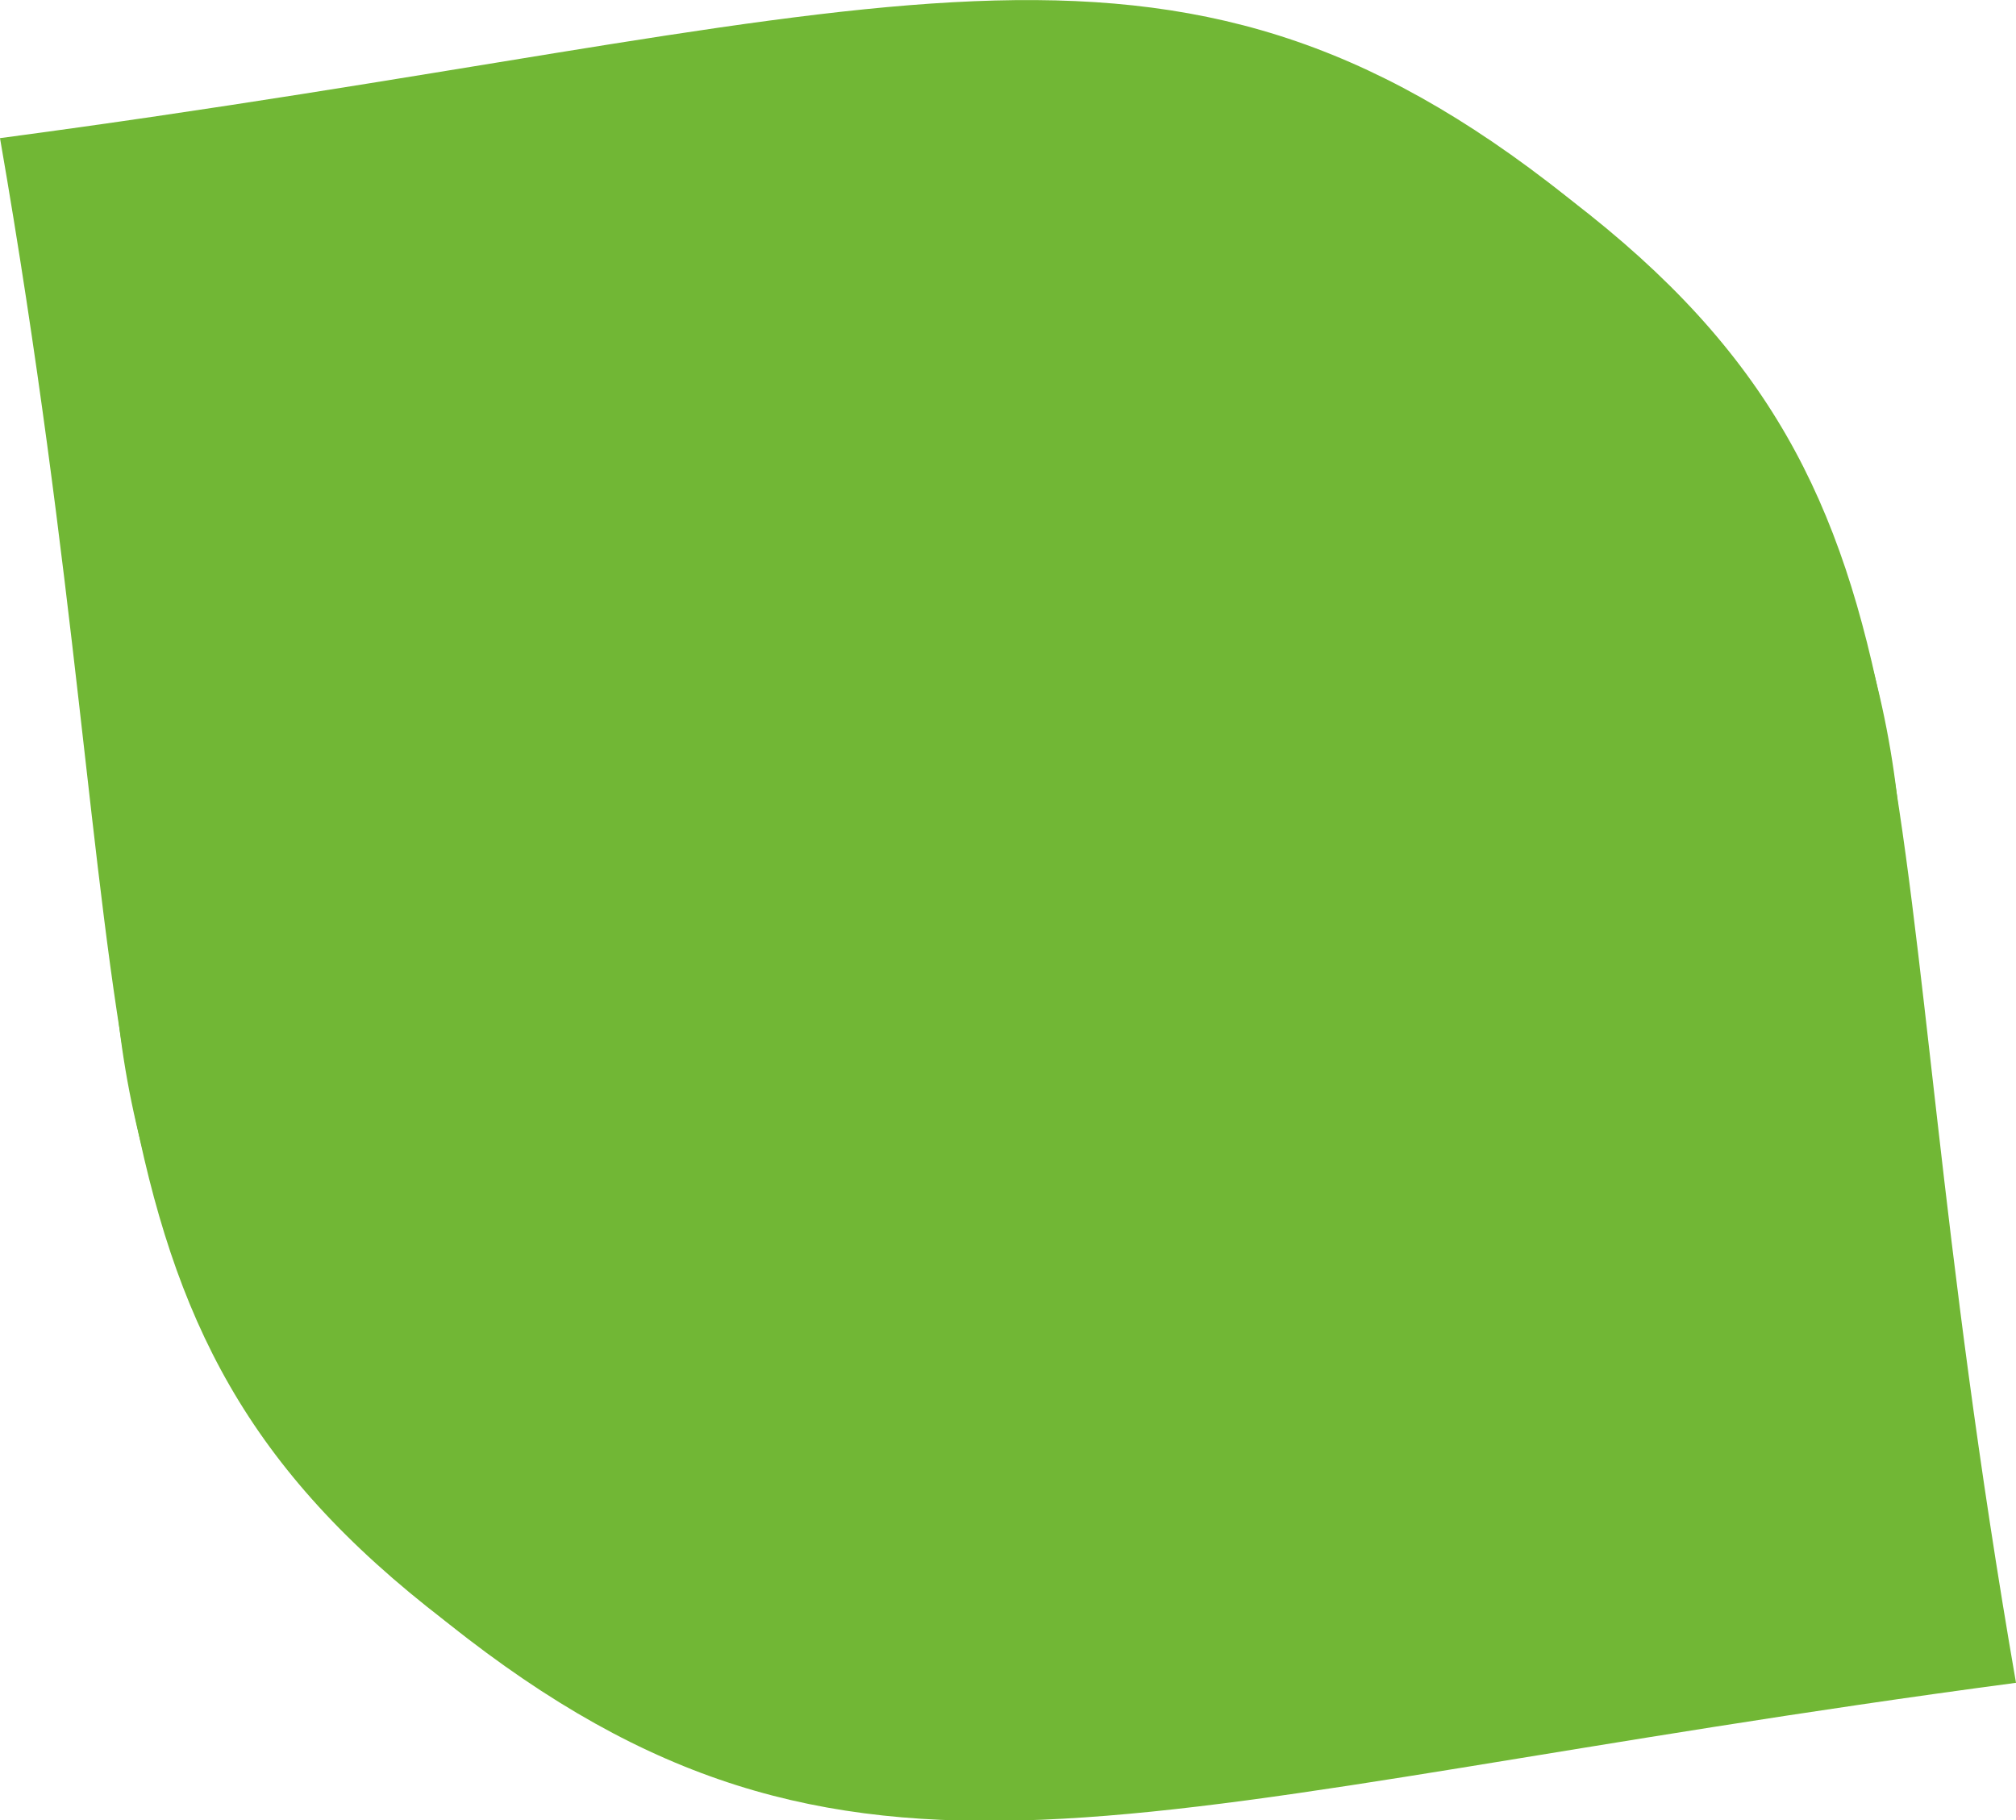
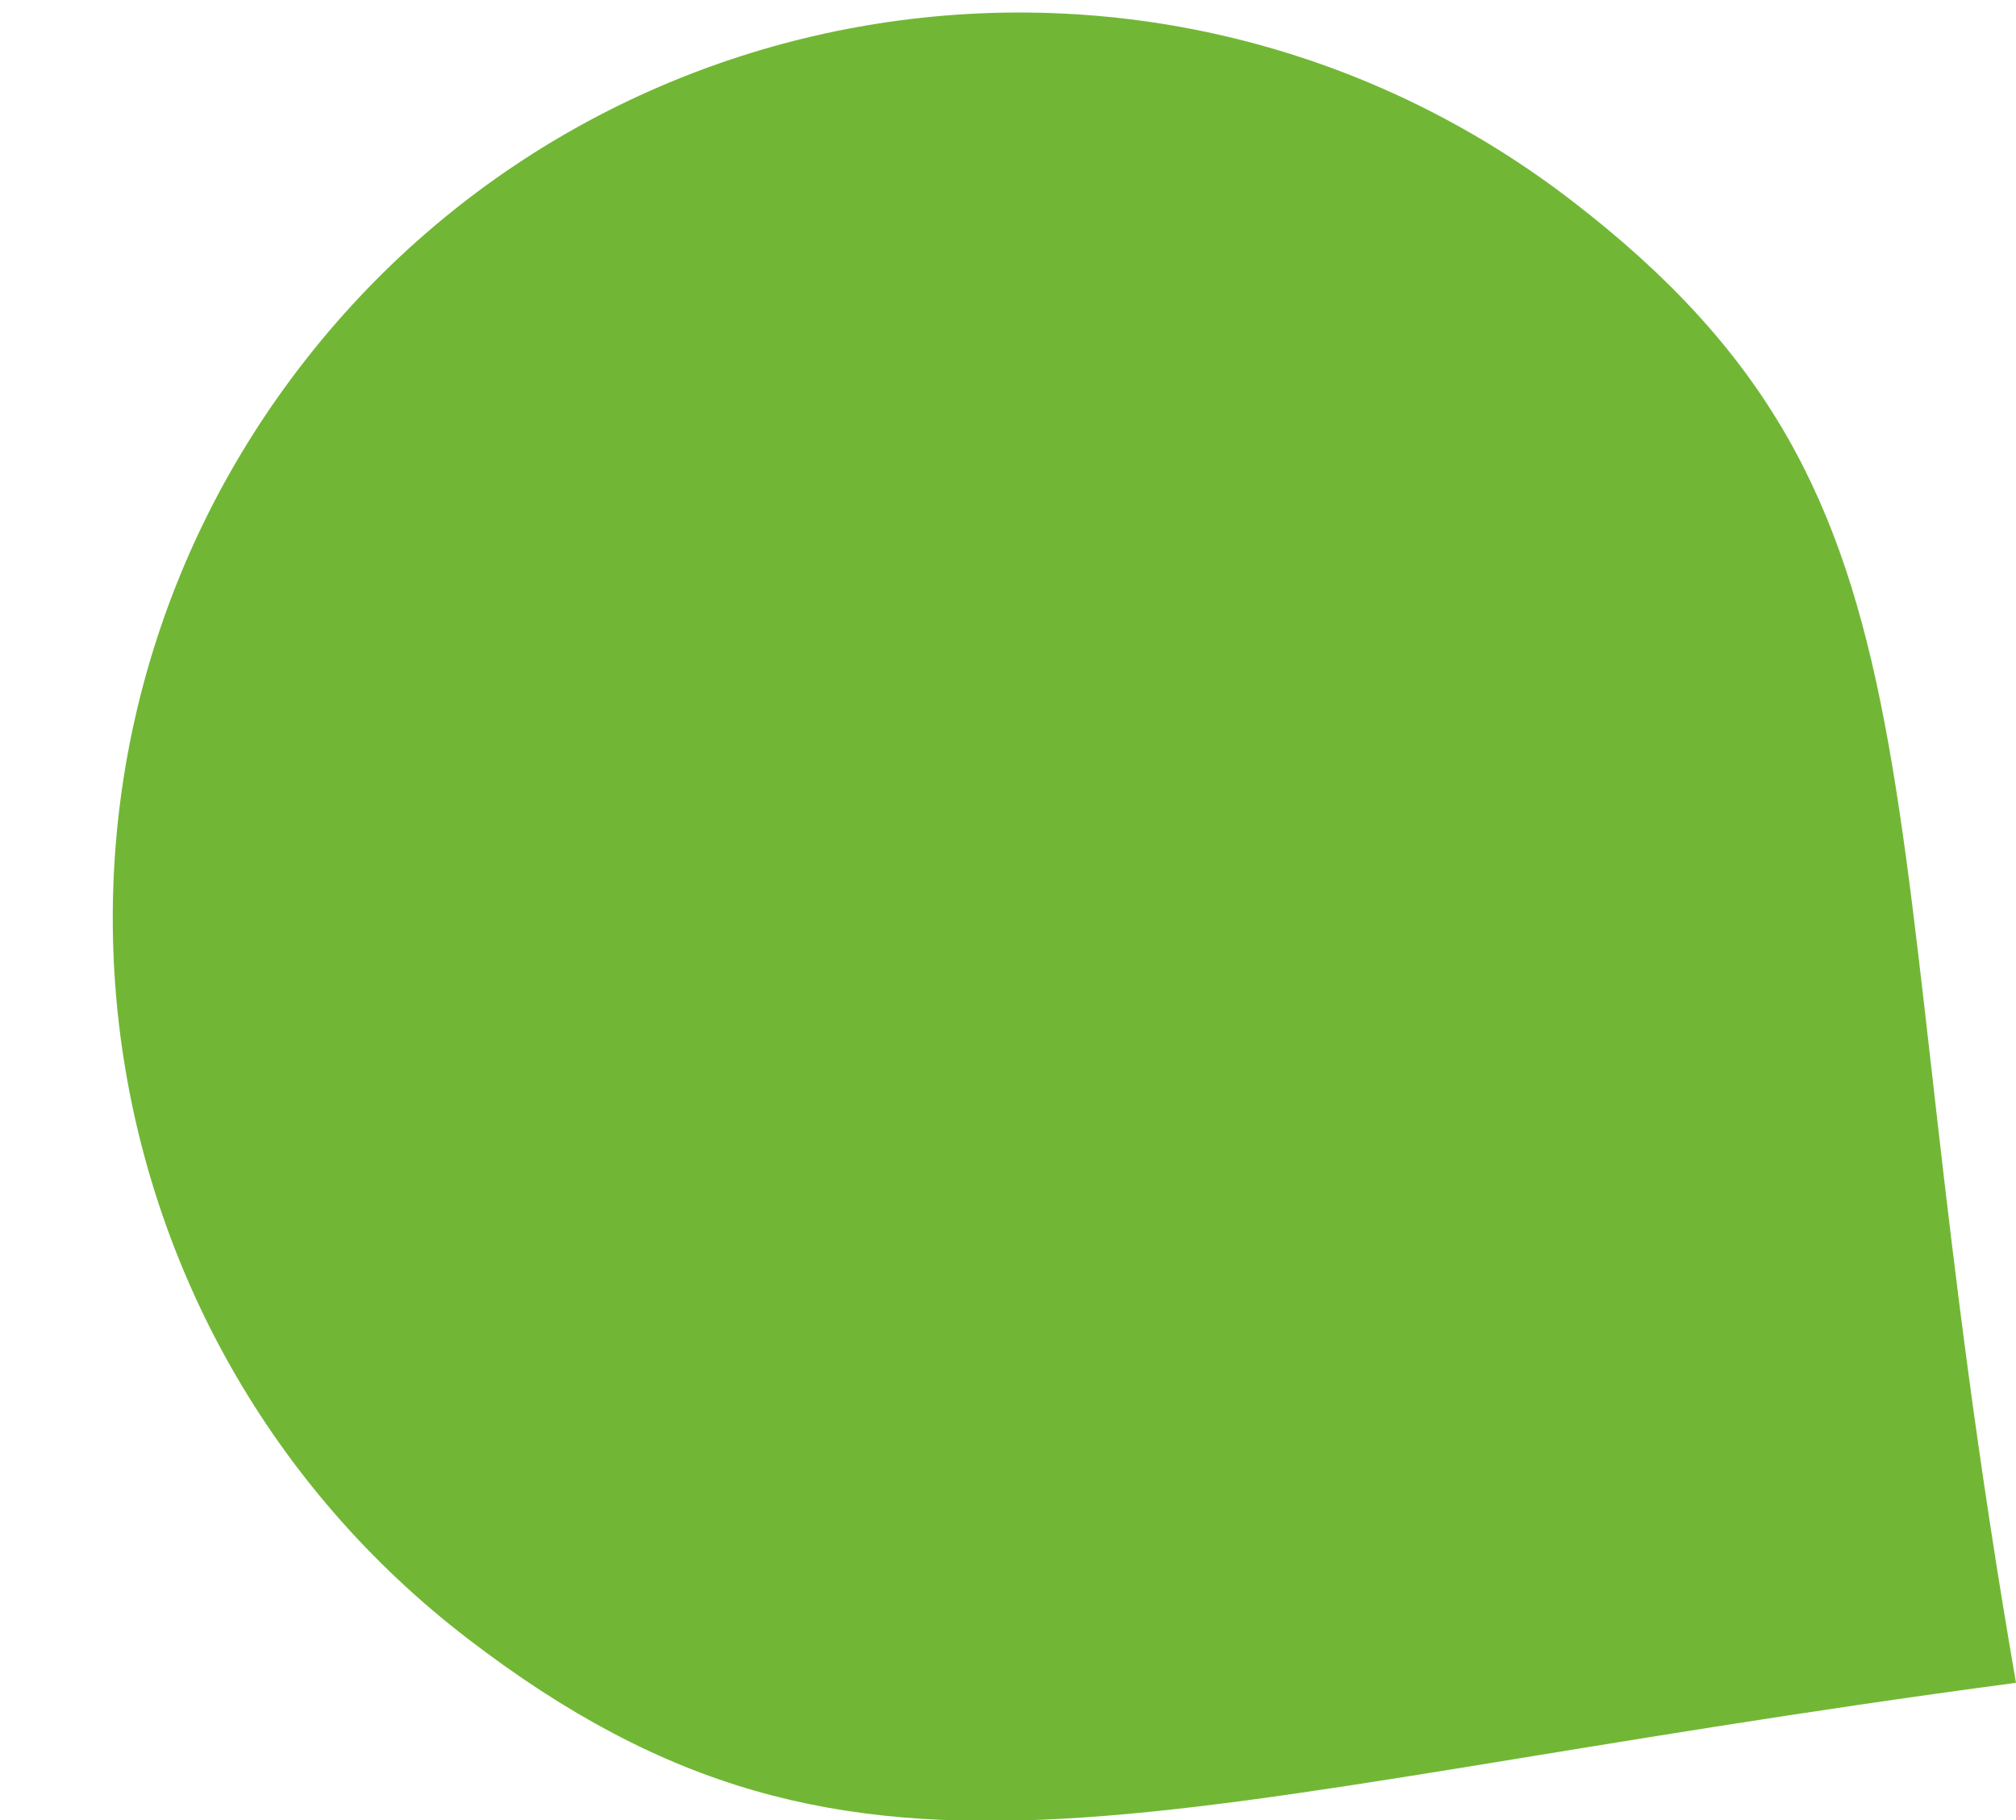
<svg xmlns="http://www.w3.org/2000/svg" id="Capa_1" data-name="Capa 1" viewBox="0 0 24.81 22.4">
  <defs>
    <style>
      .cls-1 {
        fill: #71b735;
      }
    </style>
  </defs>
-   <path class="cls-1" d="m0,1.7h0c1.9,10.94.59,14.5,5.48,18.25,4.89,3.75,11.9,2.82,15.64-2.07,3.75-4.89,2.82-11.9-2.07-15.64C14.16-1.51,10.76.27,0,1.7" />
  <path class="cls-1" d="m24.81,20.71h0c-1.9-10.94-.59-14.5-5.48-18.25C14.44-1.29,7.44-.37,3.69,4.52-.06,9.41.87,16.42,5.76,20.17c4.89,3.75,8.29,1.97,19.05.54" />
</svg>